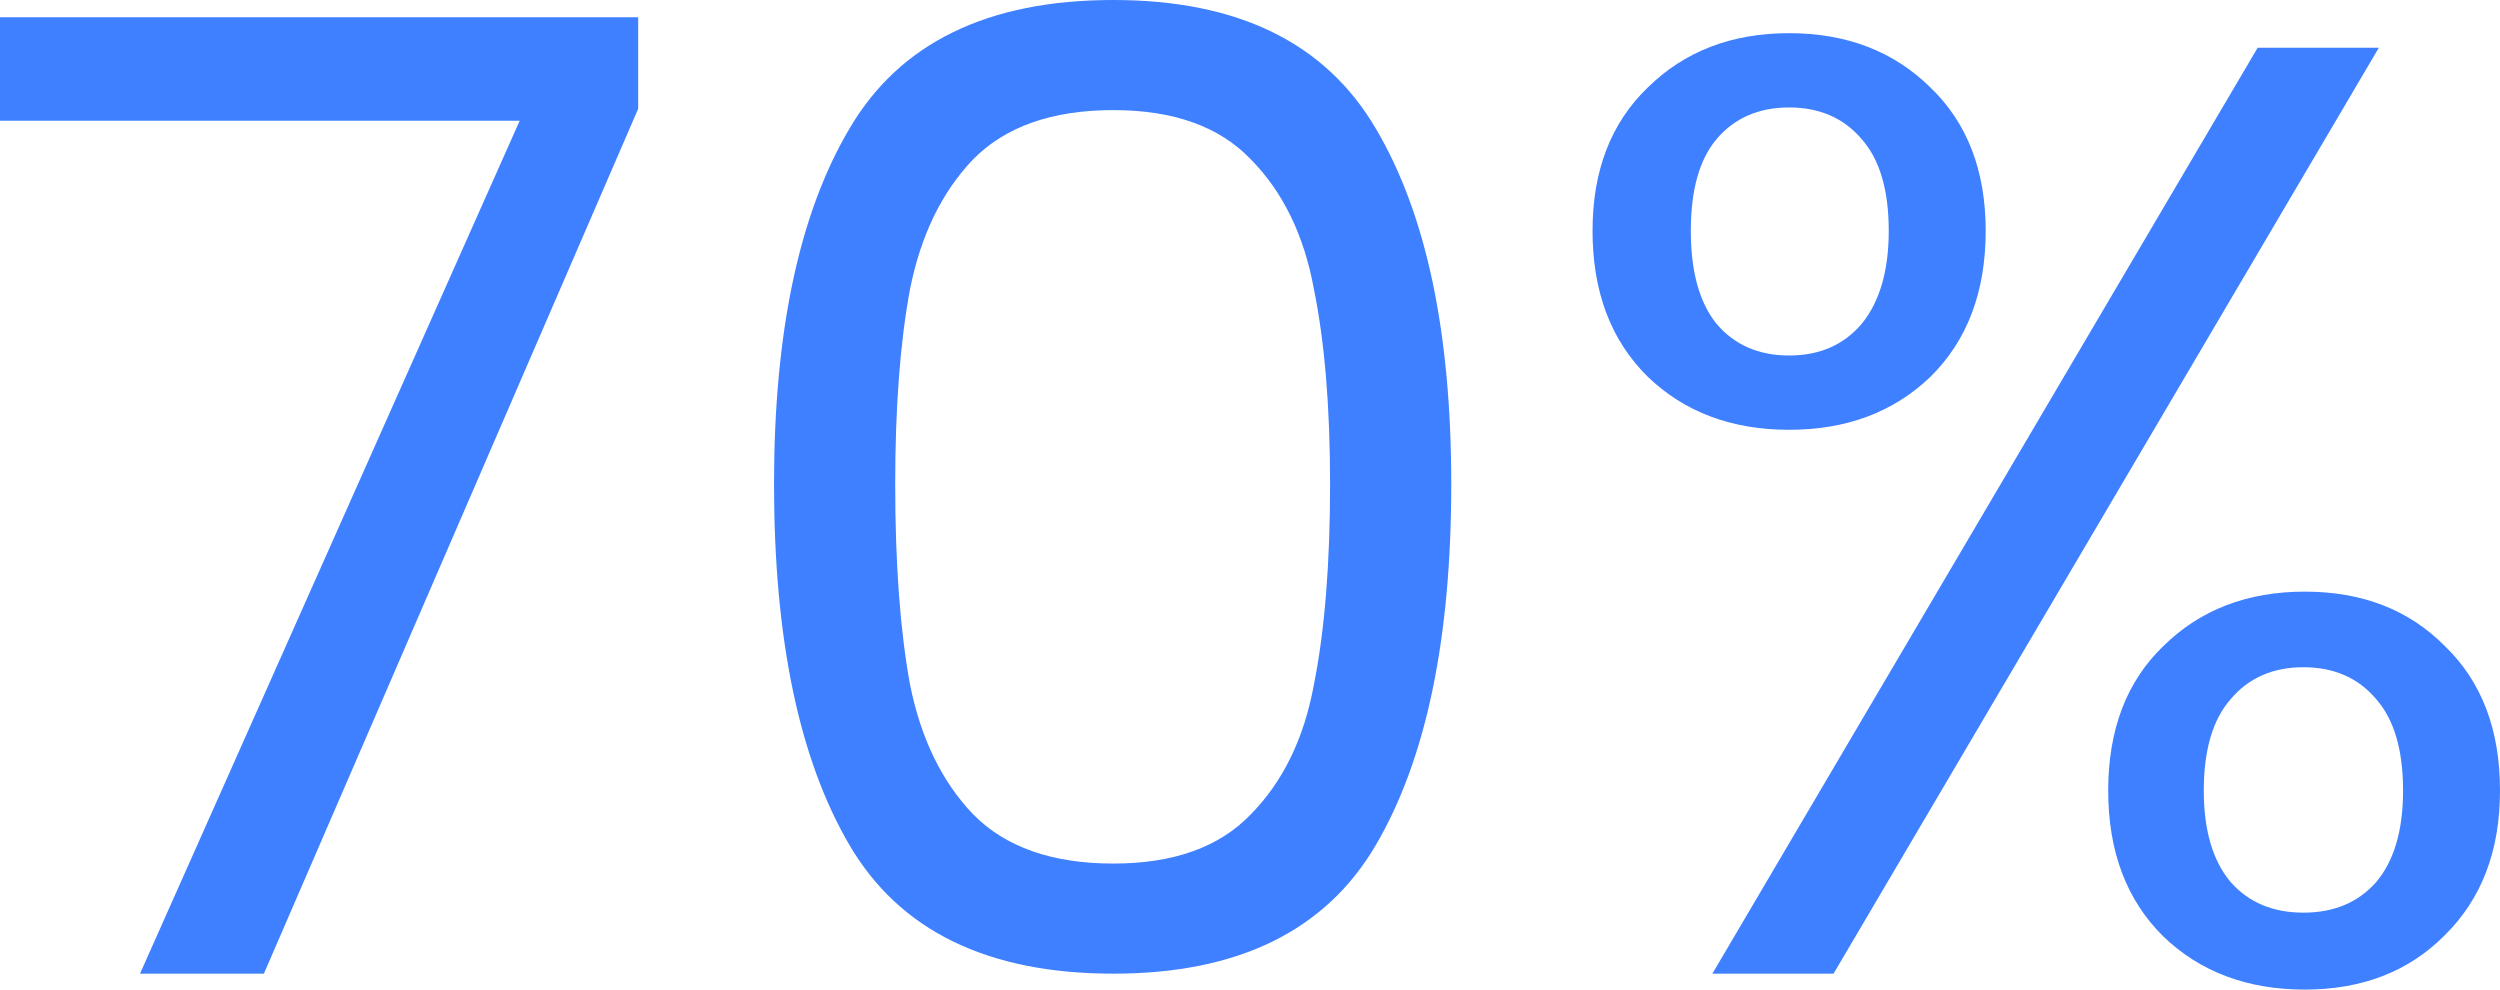
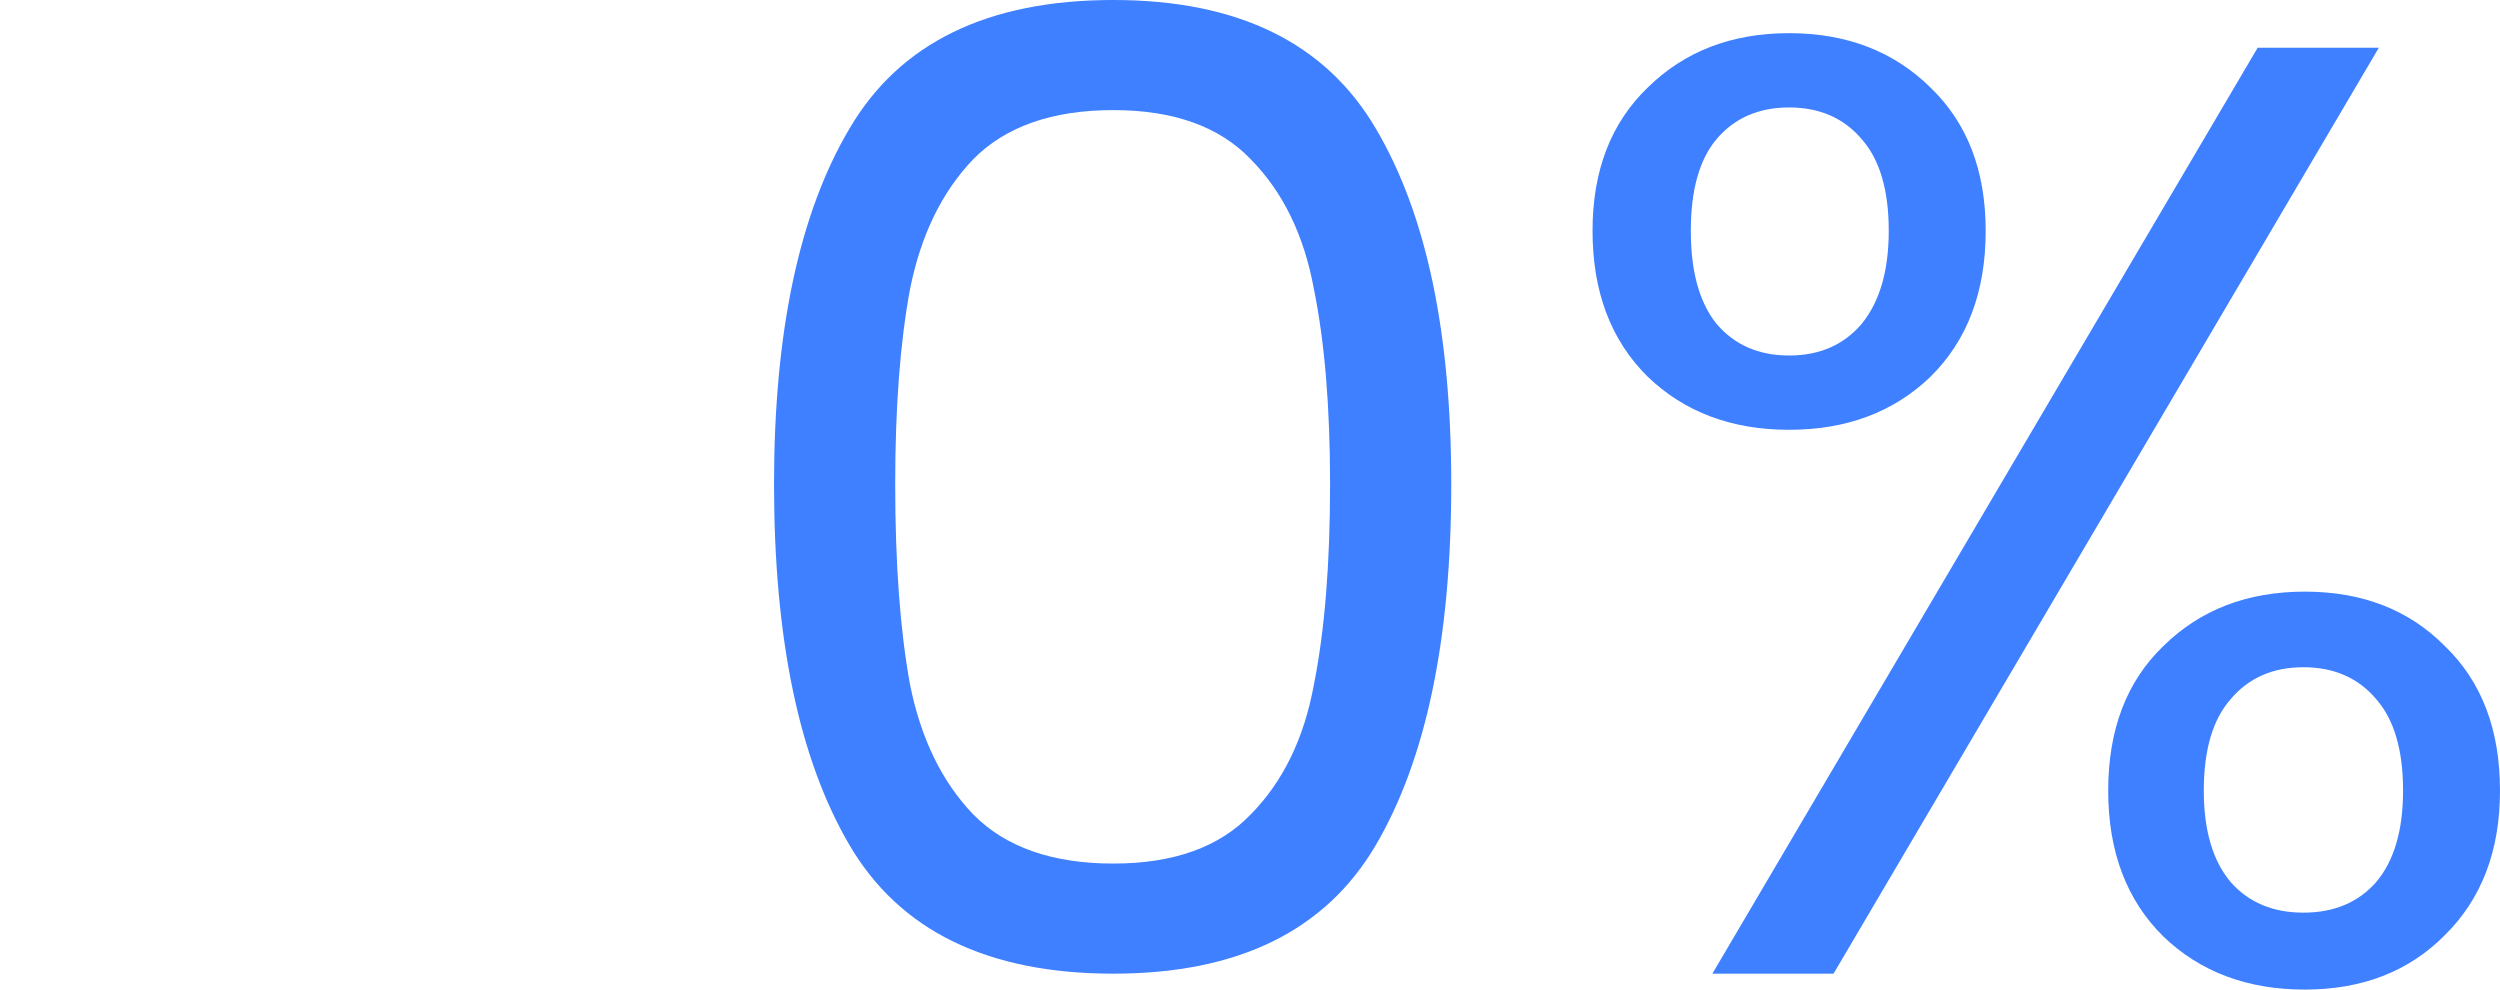
<svg xmlns="http://www.w3.org/2000/svg" width="768" height="304" viewBox="0 0 768 304" fill="none">
-   <path d="M196.05 33.416L81.067 299.11H43.015L159.653 37.083H0V5.298H196.05V33.416Z" fill="#3E80FF" />
  <path d="M237.783 148.74C237.783 102.013 245.504 65.609 260.945 39.528C276.386 13.176 303.409 0 342.012 0C380.34 0 407.225 13.176 422.666 39.528C438.107 65.609 445.828 102.013 445.828 148.74C445.828 196.282 438.107 233.23 422.666 259.582C407.225 285.934 380.34 299.11 342.012 299.11C303.409 299.11 276.386 285.934 260.945 259.582C245.504 233.23 237.783 196.282 237.783 148.74ZM408.603 148.74C408.603 125.105 406.949 105.137 403.64 88.837C400.607 72.264 394.127 58.953 384.2 48.901C374.549 38.849 360.487 33.823 342.012 33.823C323.262 33.823 308.924 38.849 298.997 48.901C289.346 58.953 282.866 72.264 279.557 88.837C276.524 105.137 275.008 125.105 275.008 148.74C275.008 173.19 276.524 193.702 279.557 210.273C282.866 226.845 289.346 240.157 298.997 250.209C308.924 260.261 323.262 265.287 342.012 265.287C360.487 265.287 374.549 260.261 384.2 250.209C394.127 240.157 400.607 226.845 403.64 210.273C406.949 193.702 408.603 173.19 408.603 148.74Z" fill="#3E80FF" />
  <path d="M489.228 70.906C489.228 52.432 494.88 37.762 506.186 26.895C517.491 15.757 531.967 10.188 549.615 10.188C567.262 10.188 581.738 15.757 593.044 26.895C604.349 37.762 610.002 52.432 610.002 70.906C610.002 89.651 604.349 104.593 593.044 115.732C581.738 126.599 567.262 132.032 549.615 132.032C531.967 132.032 517.491 126.599 506.186 115.732C494.88 104.593 489.228 89.651 489.228 70.906ZM730.775 14.67L563.264 299.11H526.039L693.55 14.67H730.775ZM549.615 33.008C540.24 33.008 532.795 36.268 527.28 42.788C522.041 49.037 519.421 58.409 519.421 70.906C519.421 83.403 522.041 92.912 527.28 99.432C532.795 105.952 540.24 109.212 549.615 109.212C558.99 109.212 566.435 105.952 571.95 99.432C577.464 92.64 580.222 83.131 580.222 70.906C580.222 58.409 577.464 49.037 571.95 42.788C566.435 36.268 558.99 33.008 549.615 33.008ZM647.64 242.874C647.64 224.129 653.293 209.323 664.598 198.456C675.903 187.317 690.38 181.748 708.027 181.748C725.674 181.748 740.013 187.317 751.042 198.456C762.347 209.323 768 224.129 768 242.874C768 261.348 762.347 276.154 751.042 287.292C740.013 298.431 725.674 304 708.027 304C690.38 304 675.903 298.567 664.598 287.7C653.293 276.561 647.64 261.619 647.64 242.874ZM707.613 204.976C698.238 204.976 690.793 208.236 685.278 214.756C679.763 221.004 677.006 230.377 677.006 242.874C677.006 255.099 679.763 264.472 685.278 270.992C690.793 277.24 698.238 280.365 707.613 280.365C716.988 280.365 724.433 277.24 729.948 270.992C735.463 264.472 738.22 255.099 738.22 242.874C738.22 230.377 735.463 221.004 729.948 214.756C724.433 208.236 716.988 204.976 707.613 204.976Z" fill="#3E80FF" />
</svg>